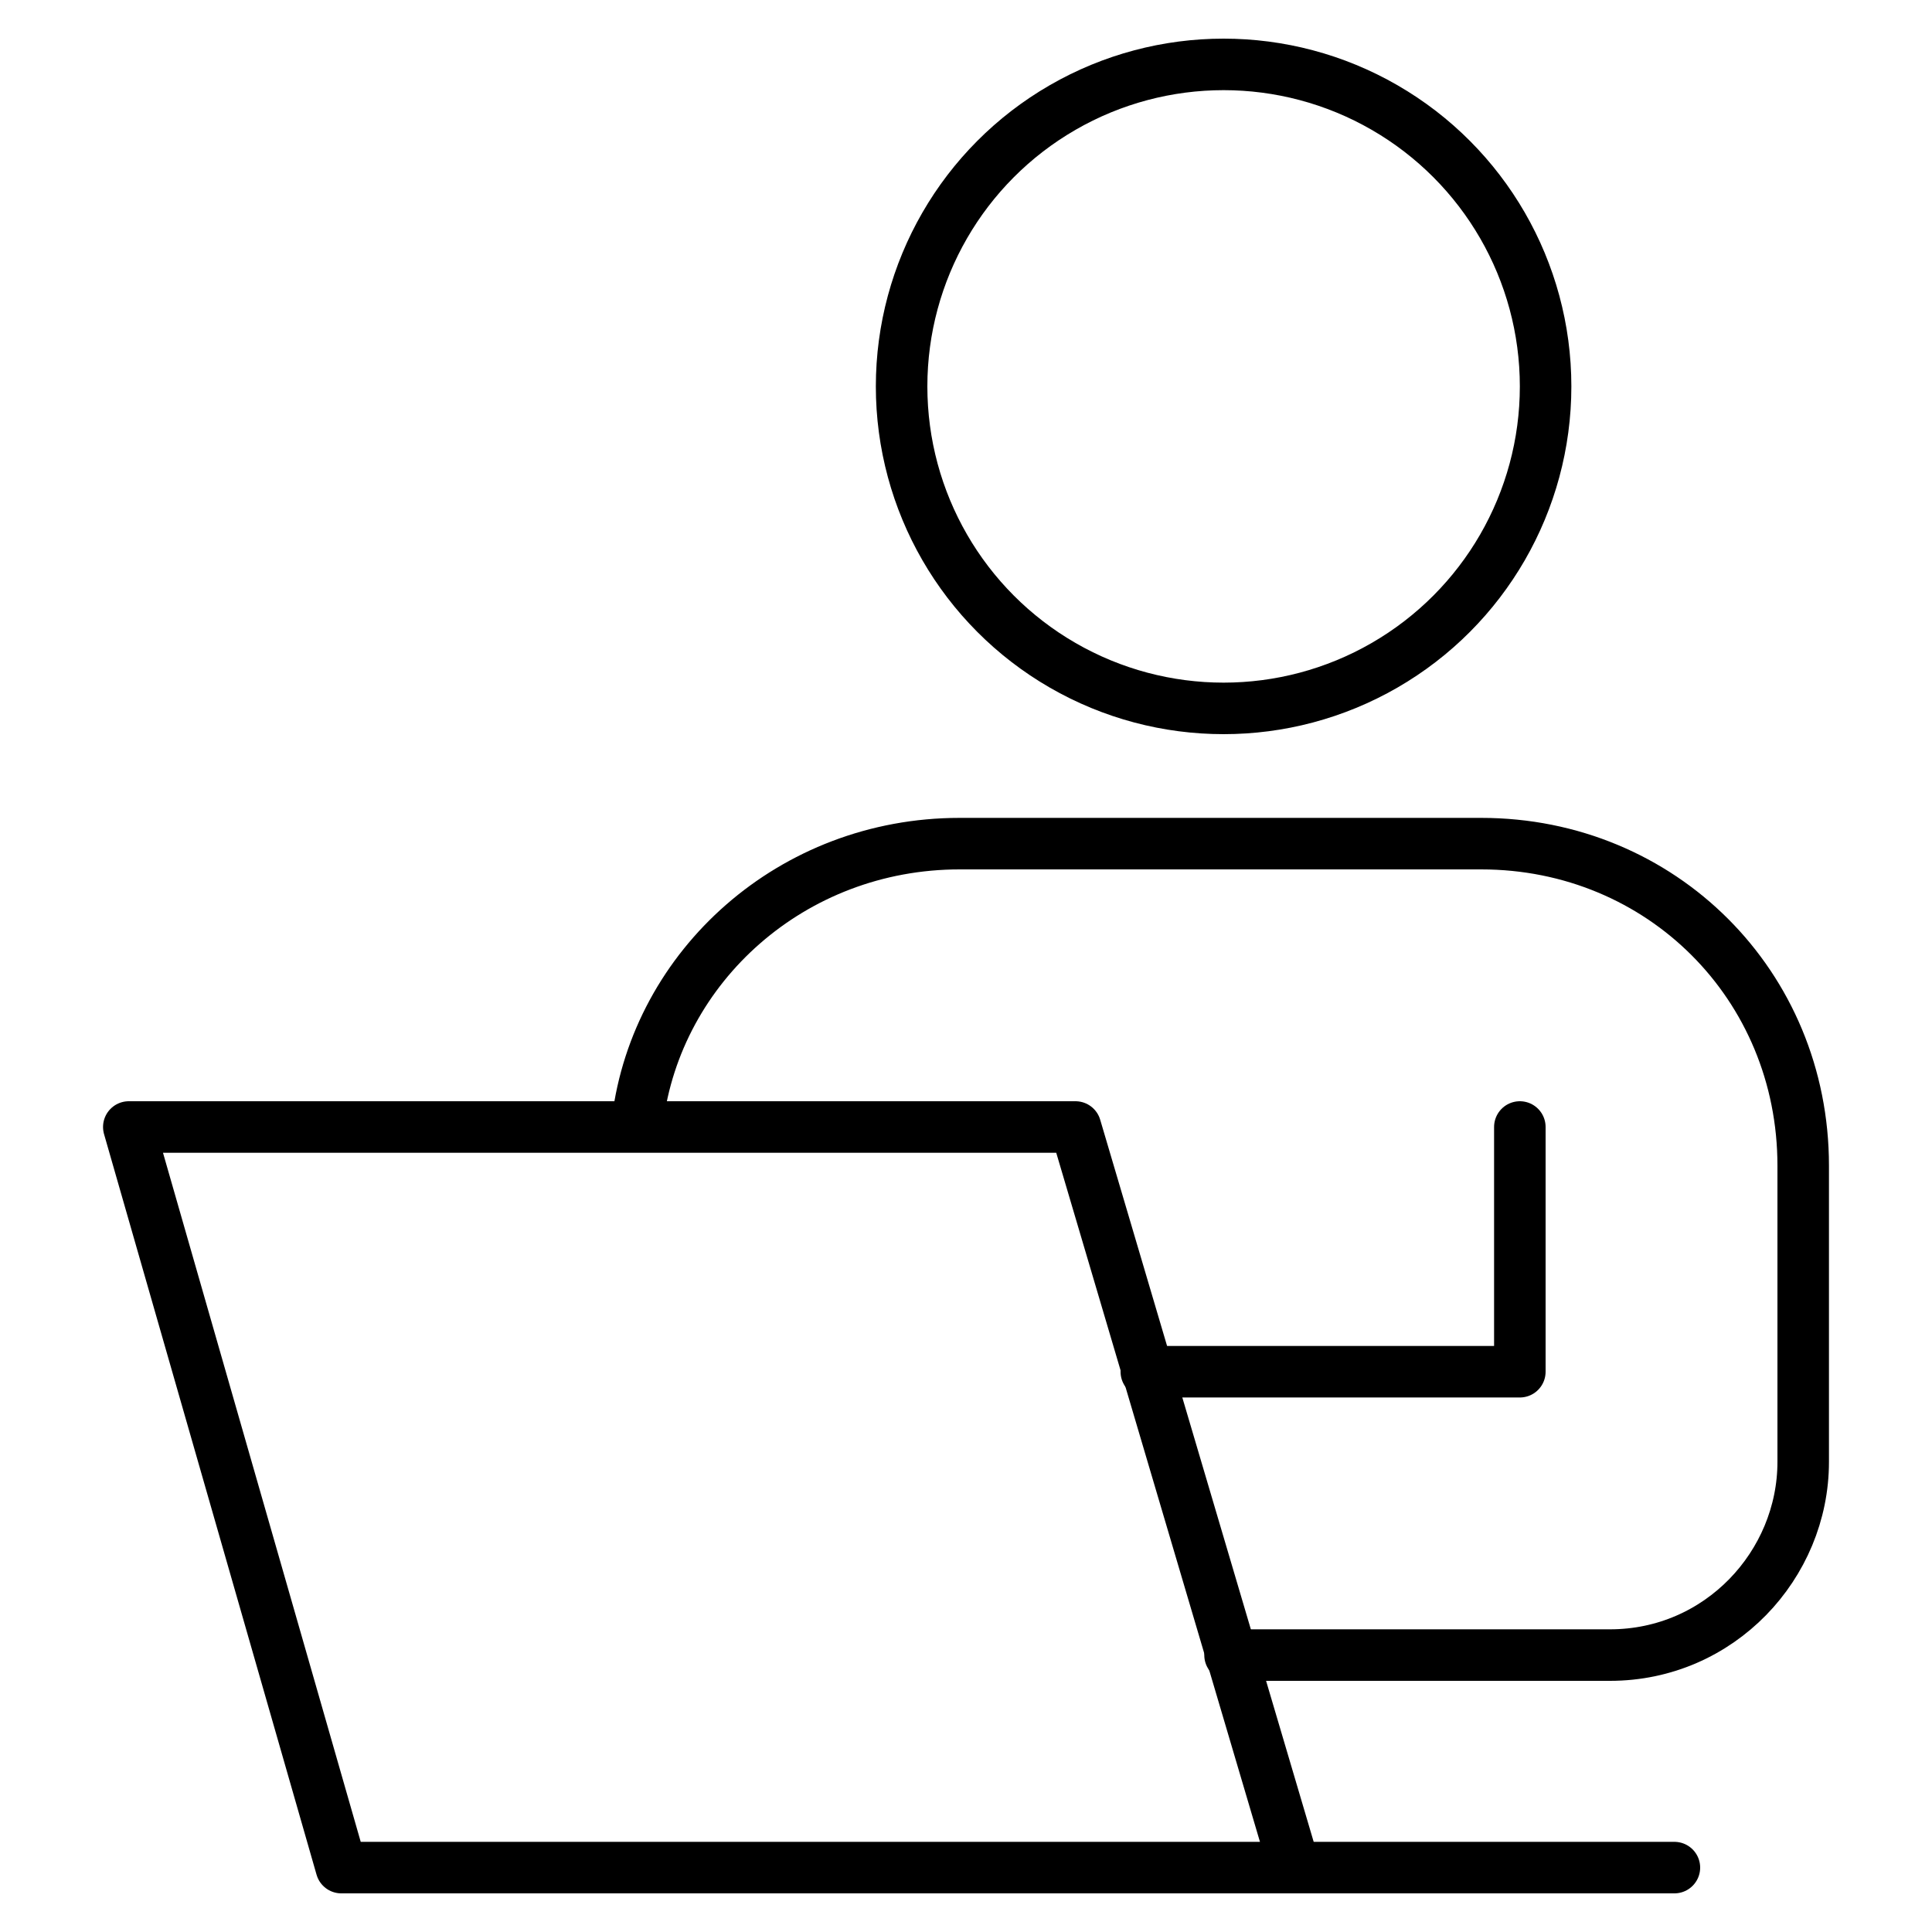
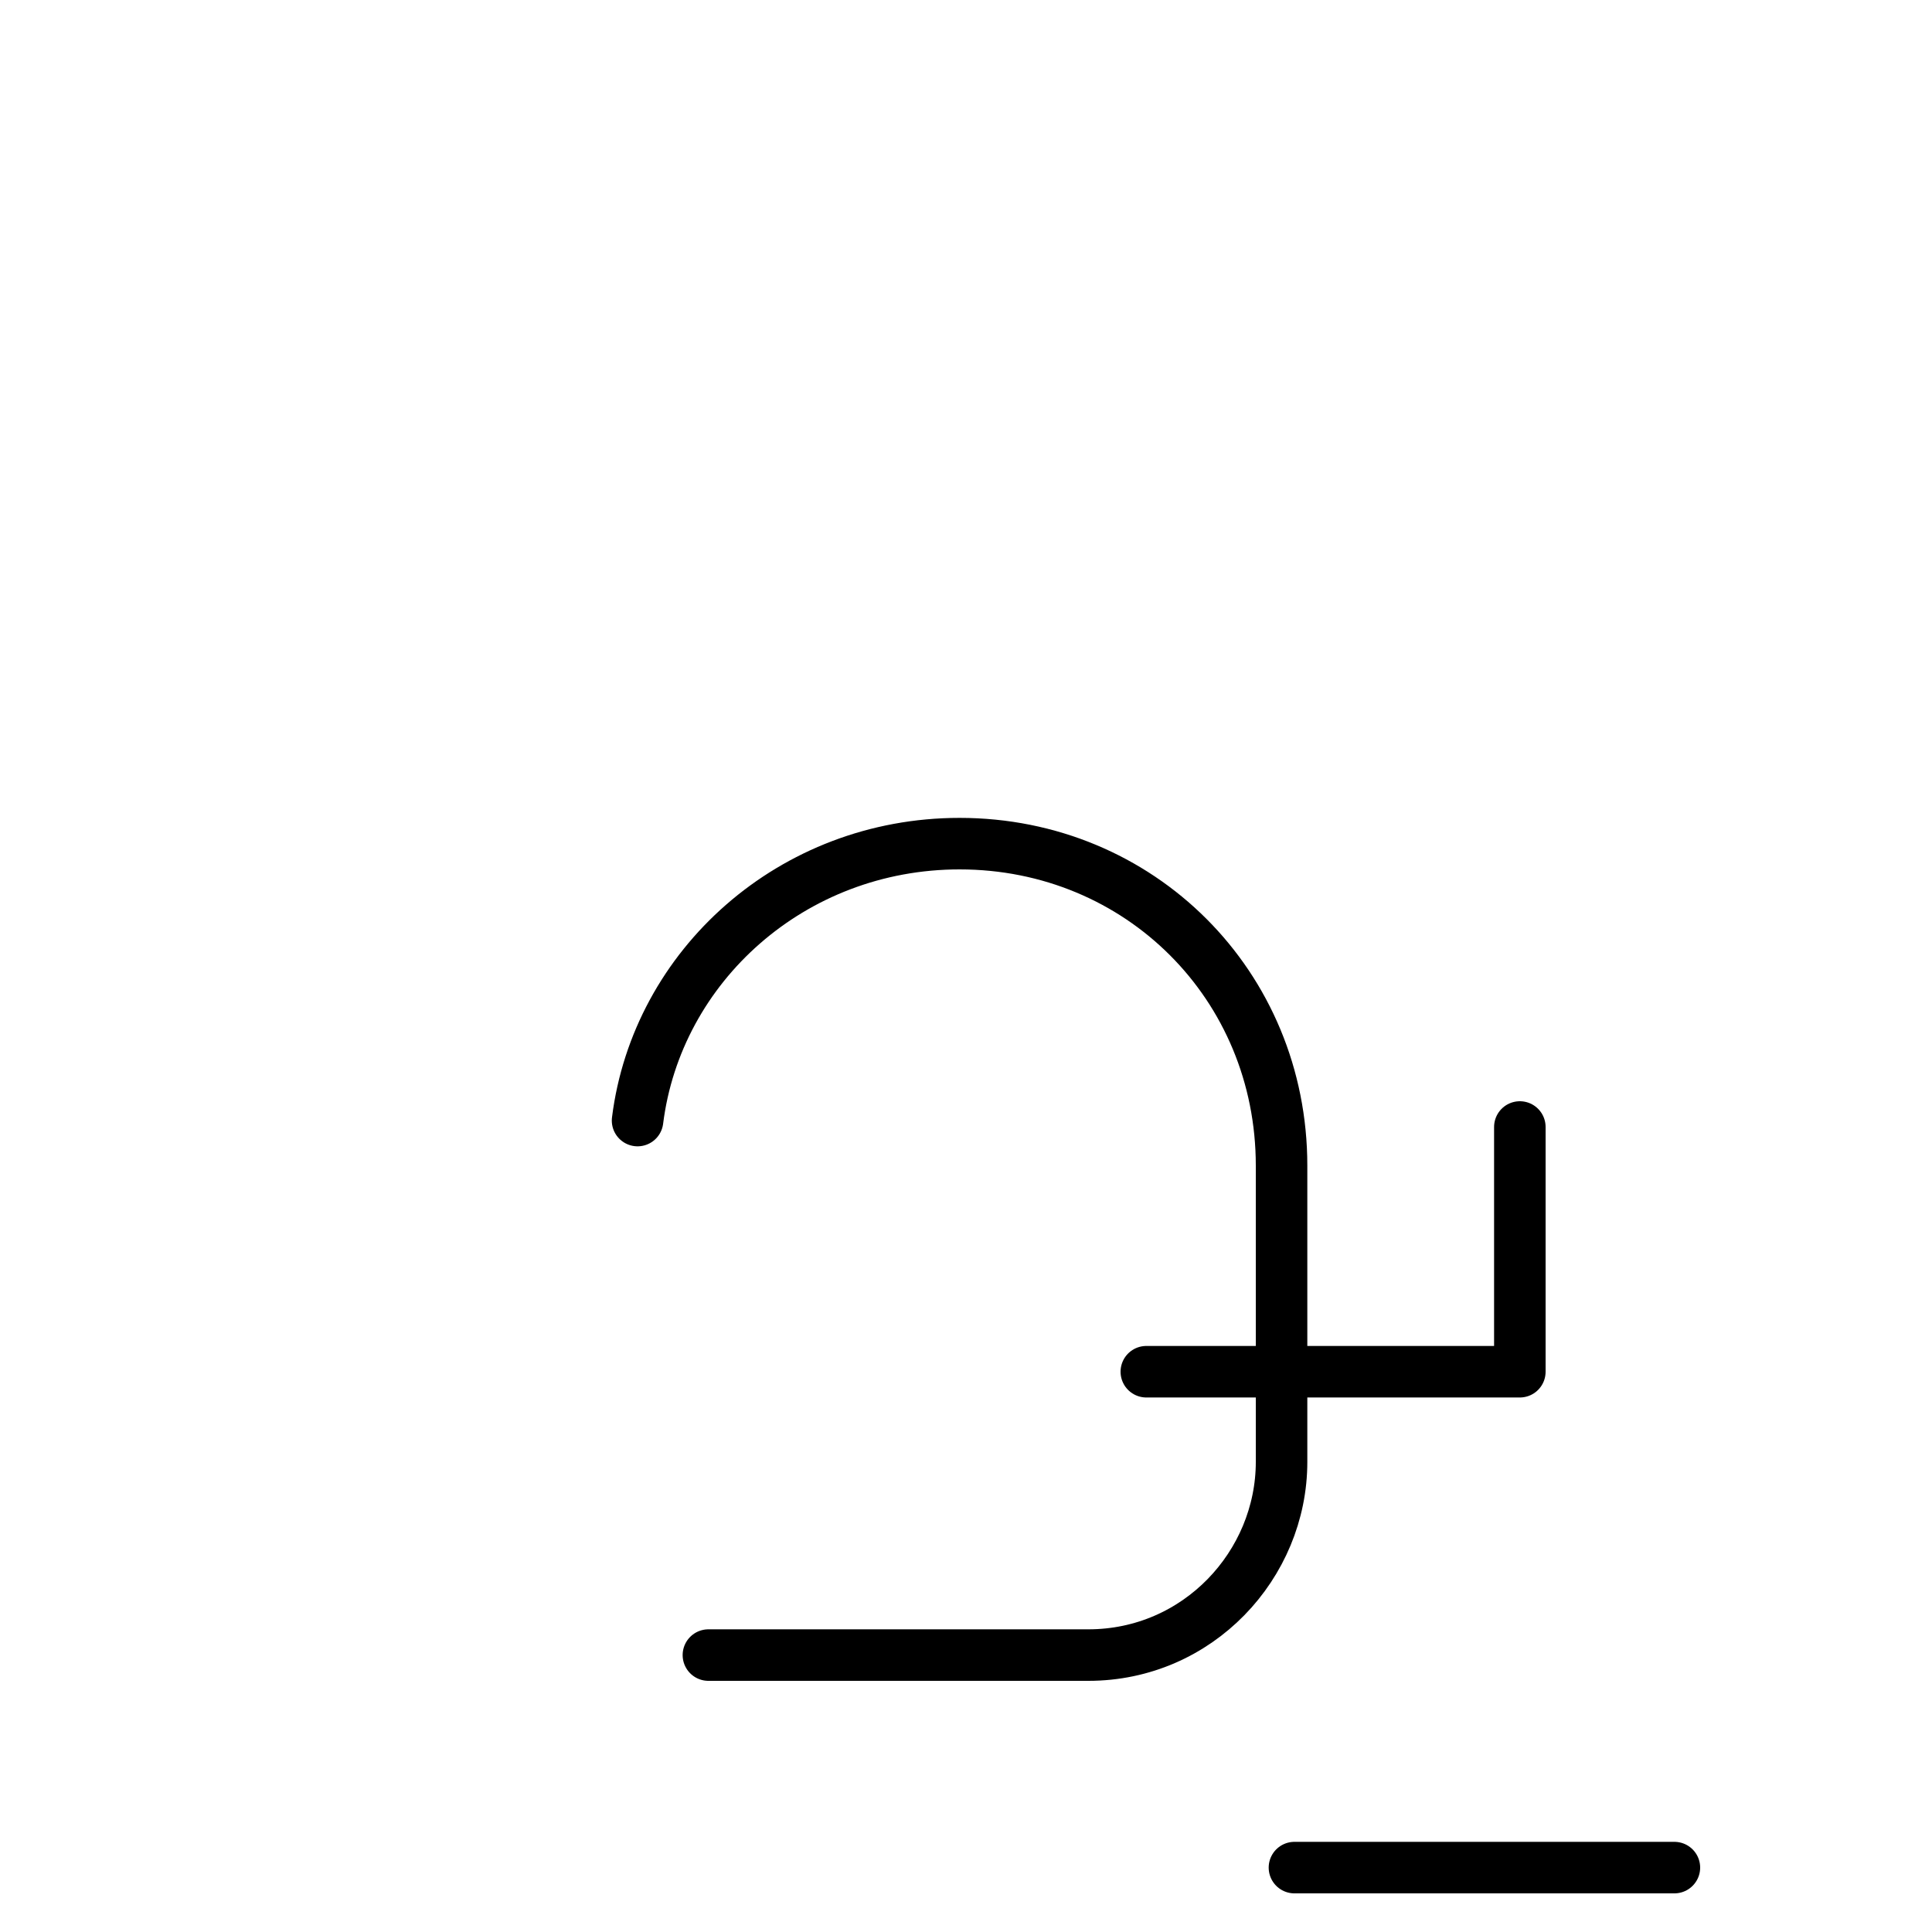
<svg xmlns="http://www.w3.org/2000/svg" version="1.1" id="Layer_1" x="0px" y="0px" viewBox="0 0 30 30" style="enable-background:new 0 0 30 30;" xml:space="preserve">
  <style type="text/css">
	.st0{fill:none;stroke:#000000;stroke-width:2.5;stroke-linecap:round;stroke-linejoin:round;stroke-miterlimit:10;}
	.st1{fill:none;}
	.st2{fill:#00A82D;}
	.st3{fill:#027E6F;}
	.st4{fill:#FFFFFF;}
	.st5{fill:#0ACF83;}
	.st6{fill:#A259FF;}
	.st7{fill:#F24E1E;}
	.st8{fill:#FF7262;}
	.st9{fill:#1ABCFE;}
	.st10{fill:#7D2AE7;}
	.st11{fill:url(#SVGID_1_);}
	.st12{fill:url(#SVGID_00000061442291728502058700000017251011703431471753_);}
	.st13{fill:url(#SVGID_00000065043729771449723240000003793914729445099706_);}
	.st14{fill:url(#SVGID_00000061463037070833769190000005828021578235127702_);}
	.st15{fill:#3E3E3E;stroke:#FFFFFF;stroke-width:1.641;stroke-linecap:round;stroke-linejoin:round;stroke-miterlimit:10;}
	.st16{fill:#FEFEFE;}
	.st17{fill:#3E3E3E;}
	.st18{fill:#040609;fill-opacity:7.800000e-02;}
	.st19{fill:#74AA9C;}
	.st20{fill:#F9AB00;}
	.st21{fill:#E37400;}
	.st22{fill-rule:evenodd;clip-rule:evenodd;fill:url(#SVGID_00000038414610527546602280000001673834022494018694_);}
	.st23{fill-rule:evenodd;clip-rule:evenodd;}
	.st24{fill:#FAE14C;}
	.st25{fill:#263B45;}
	.st26{fill:#00008D;}
	.st27{fill:none;stroke:#00008D;stroke-width:1.5;stroke-miterlimit:10;}
	.st28{fill:#CC2281;}
	.st29{fill:none;stroke:#000000;stroke-width:1.5;stroke-linecap:round;stroke-linejoin:round;stroke-miterlimit:10;}
	.st30{fill:none;stroke:#000000;stroke-width:1.396;stroke-linecap:round;stroke-linejoin:round;stroke-miterlimit:10;}
	.st31{fill:none;stroke:#000000;stroke-width:2;stroke-linecap:round;stroke-linejoin:round;stroke-miterlimit:10;}
	.st32{fill:none;stroke:#000000;stroke-width:0.8;stroke-linecap:round;stroke-linejoin:round;stroke-miterlimit:10;}
</style>
  <g>
    <rect class="st1" width="30" height="30" />
-     <rect class="st1" width="30" height="30" />
    <g>
-       <circle class="st32" cx="19" cy="6" r="5" />
-       <polygon class="st32" points="20.1,29 5.3,29 2,17.5 16.7,17.5   " />
      <line class="st32" x1="20.1" y1="29" x2="26" y2="29" />
      <polyline class="st32" points="23.6,17.5 23.6,21.3 17.8,21.3   " />
-       <path class="st32" d="M9.9,17.4c0.3-2.4,2.4-4.3,5-4.3H23c2.8,0,5,2.2,5,5v4.6c0,1.6-1.3,3-3,3h-5.9" />
+       <path class="st32" d="M9.9,17.4c0.3-2.4,2.4-4.3,5-4.3c2.8,0,5,2.2,5,5v4.6c0,1.6-1.3,3-3,3h-5.9" />
    </g>
  </g>
</svg>